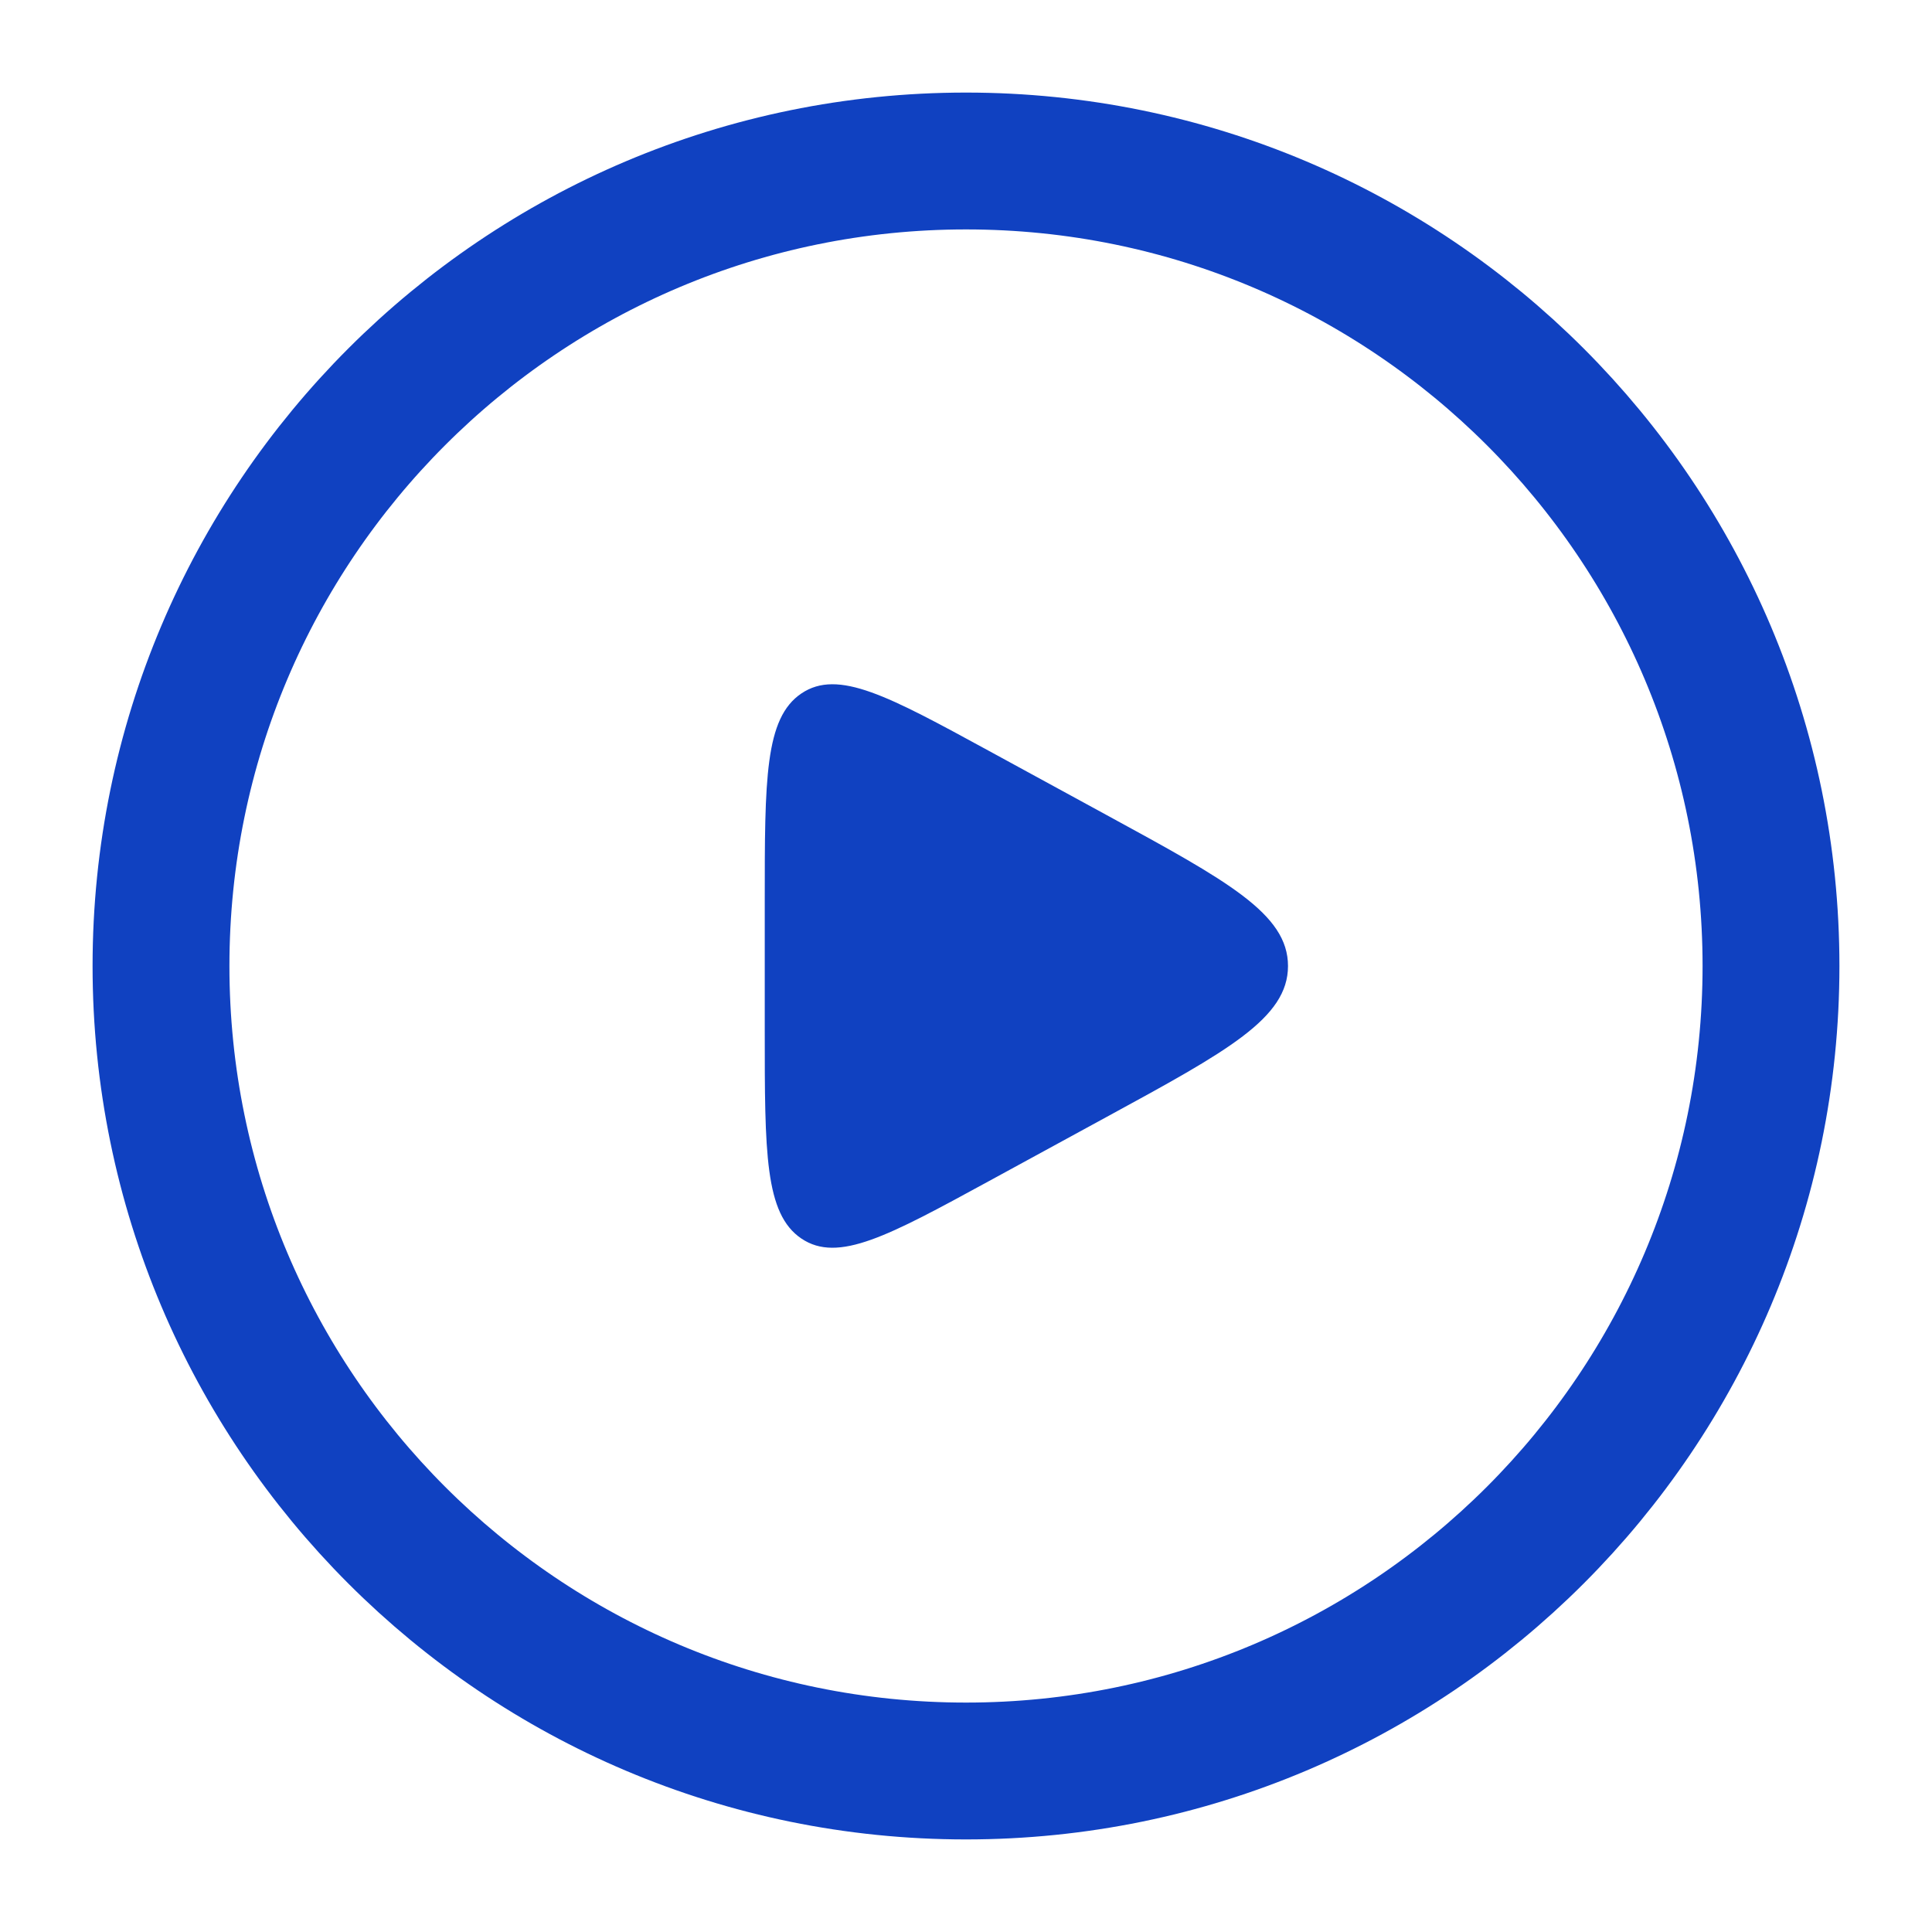
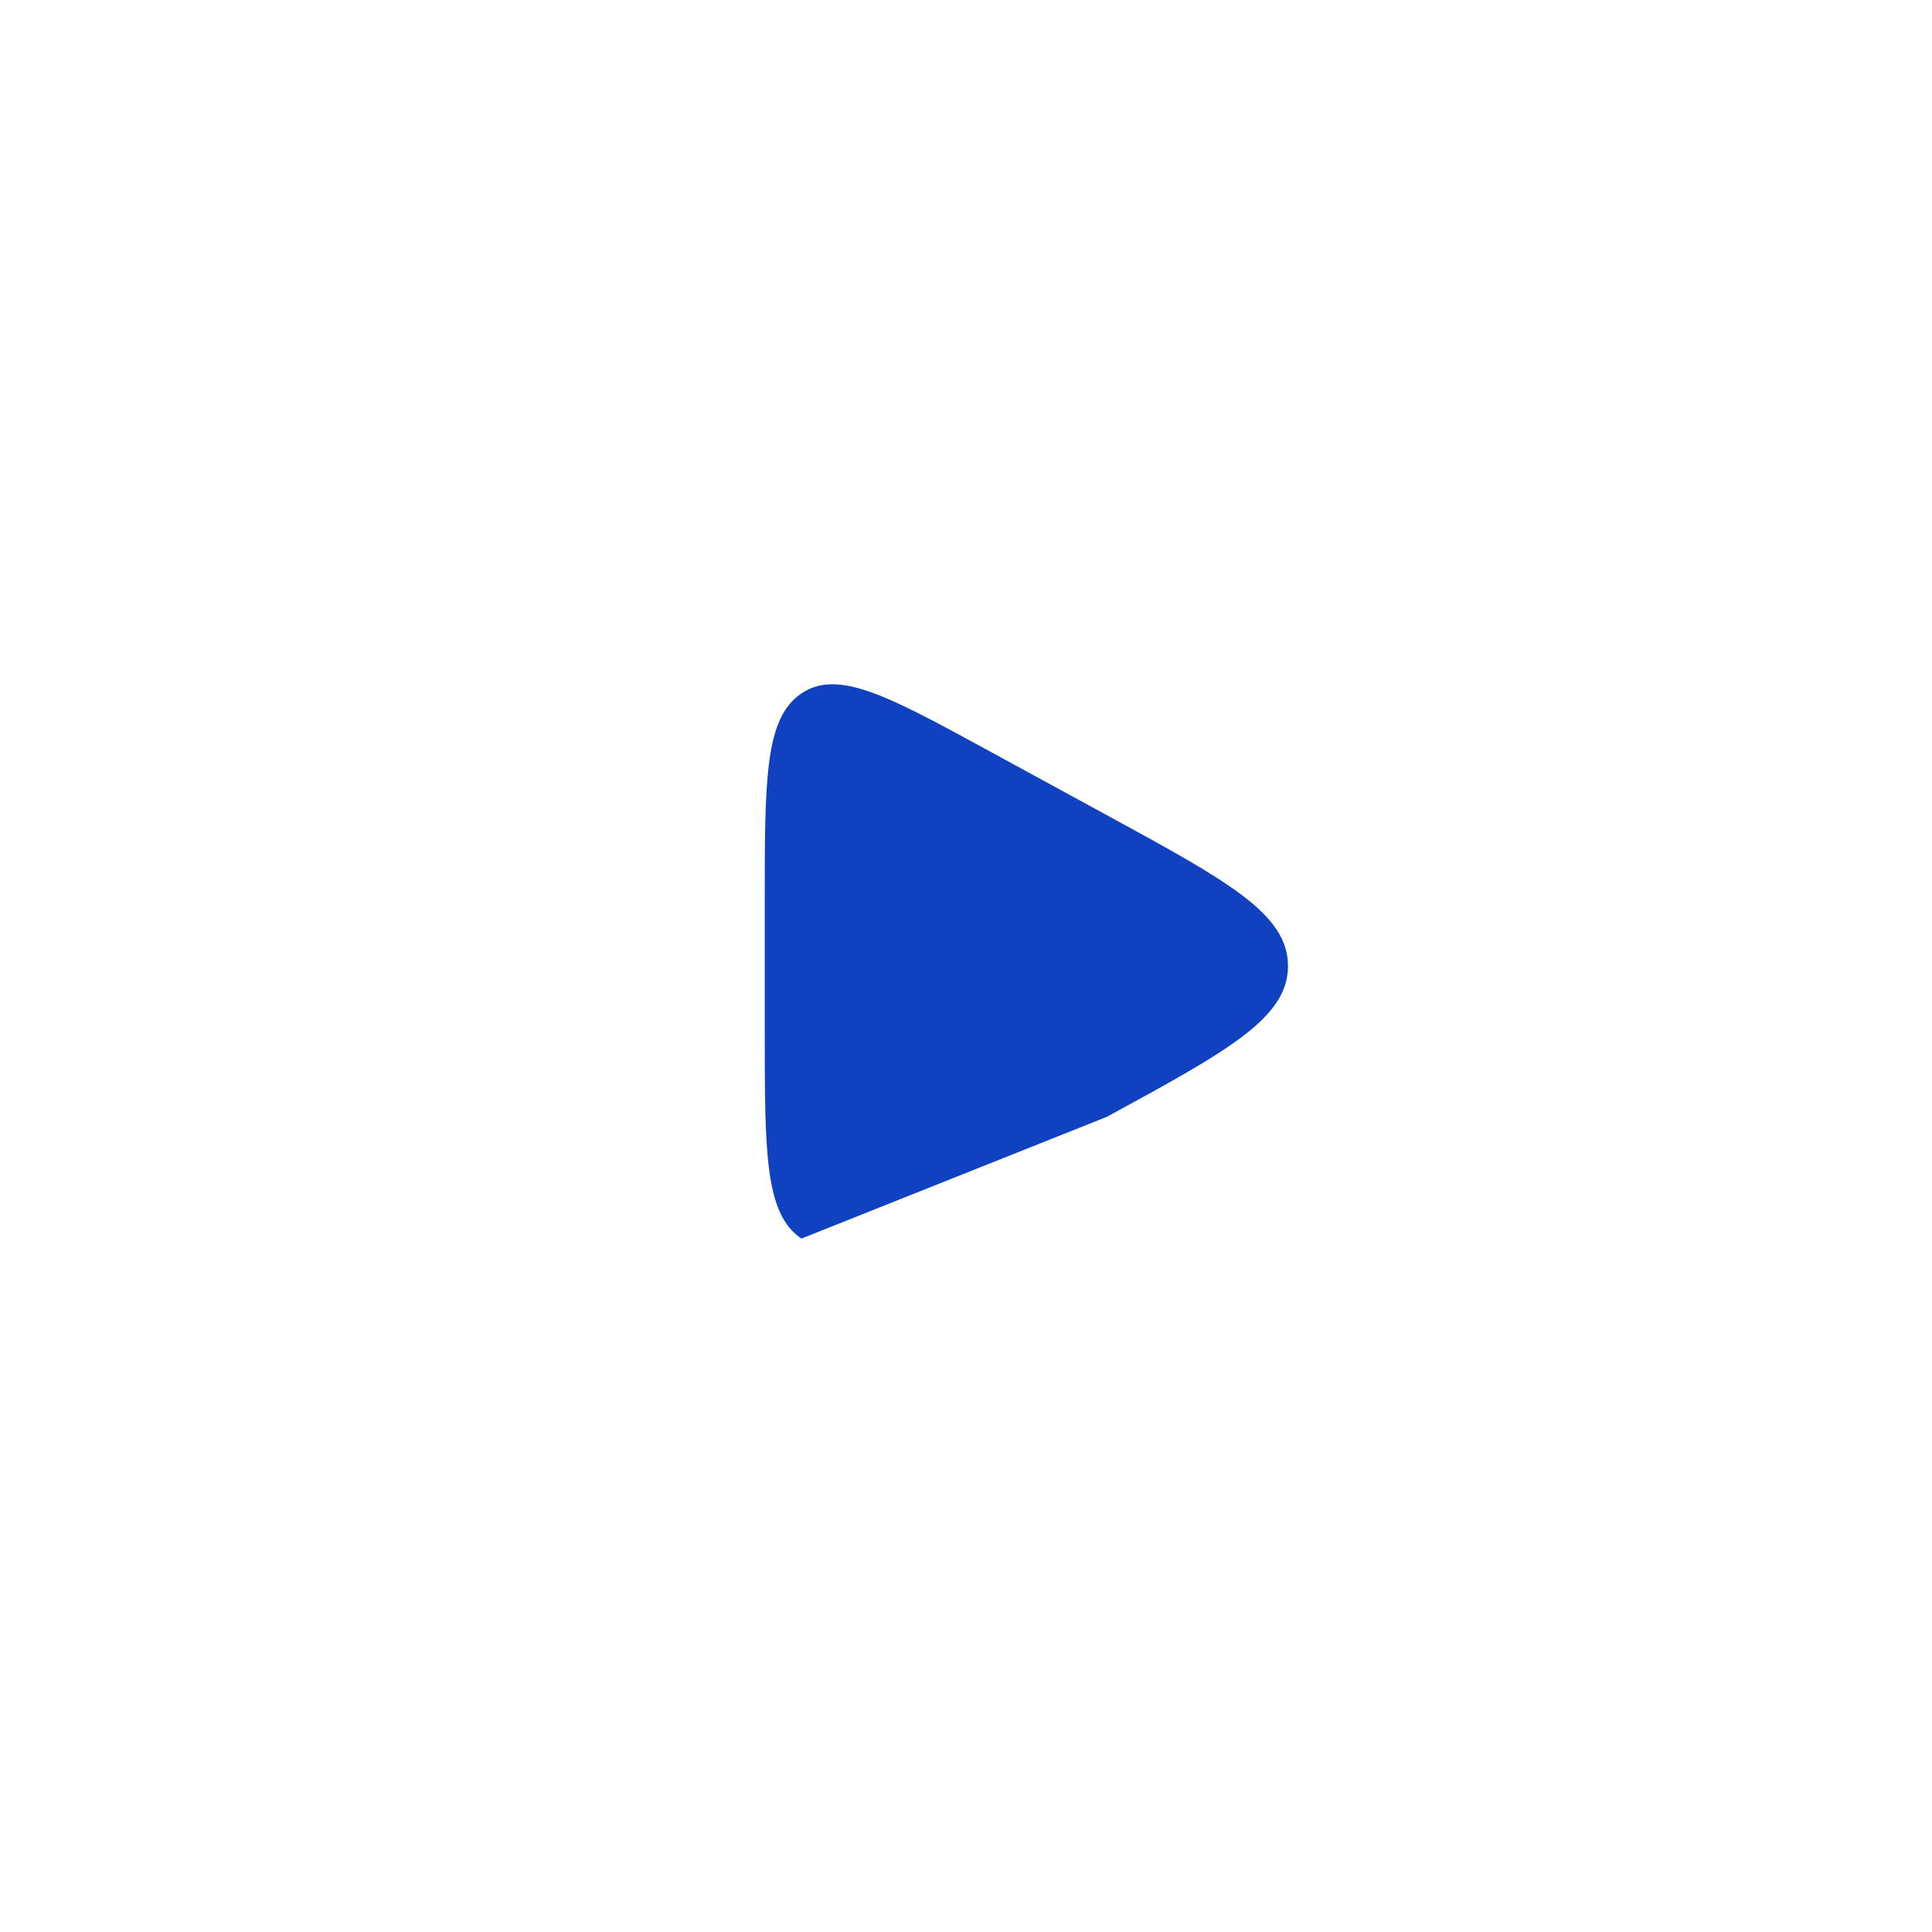
<svg xmlns="http://www.w3.org/2000/svg" width="60" height="60" viewBox="0 0 60 60" fill="none">
  <g id="play-circle-02">
-     <path id="Vector" d="M30 55C43.807 55 55 43.807 55 30C55 16.193 43.807 5 30 5C16.193 5 5 16.193 5 30C5 43.807 16.193 55 30 55Z" stroke="#1041C1" stroke-width="4.25" />
-     <path id="Vector_2" d="M23.75 28V32.001C23.75 35.799 23.75 37.698 24.889 38.465C26.029 39.233 27.587 38.384 30.704 36.685L34.374 34.684C38.125 32.641 40 31.619 40 30C40 28.381 38.125 27.36 34.374 25.316L30.704 23.315C27.587 21.616 26.029 20.767 24.889 21.535C23.75 22.302 23.75 24.201 23.75 28Z" fill="#1041C1" />
+     <path id="Vector_2" d="M23.75 28V32.001C23.75 35.799 23.75 37.698 24.889 38.465L34.374 34.684C38.125 32.641 40 31.619 40 30C40 28.381 38.125 27.36 34.374 25.316L30.704 23.315C27.587 21.616 26.029 20.767 24.889 21.535C23.75 22.302 23.75 24.201 23.75 28Z" fill="#1041C1" />
  </g>
</svg>